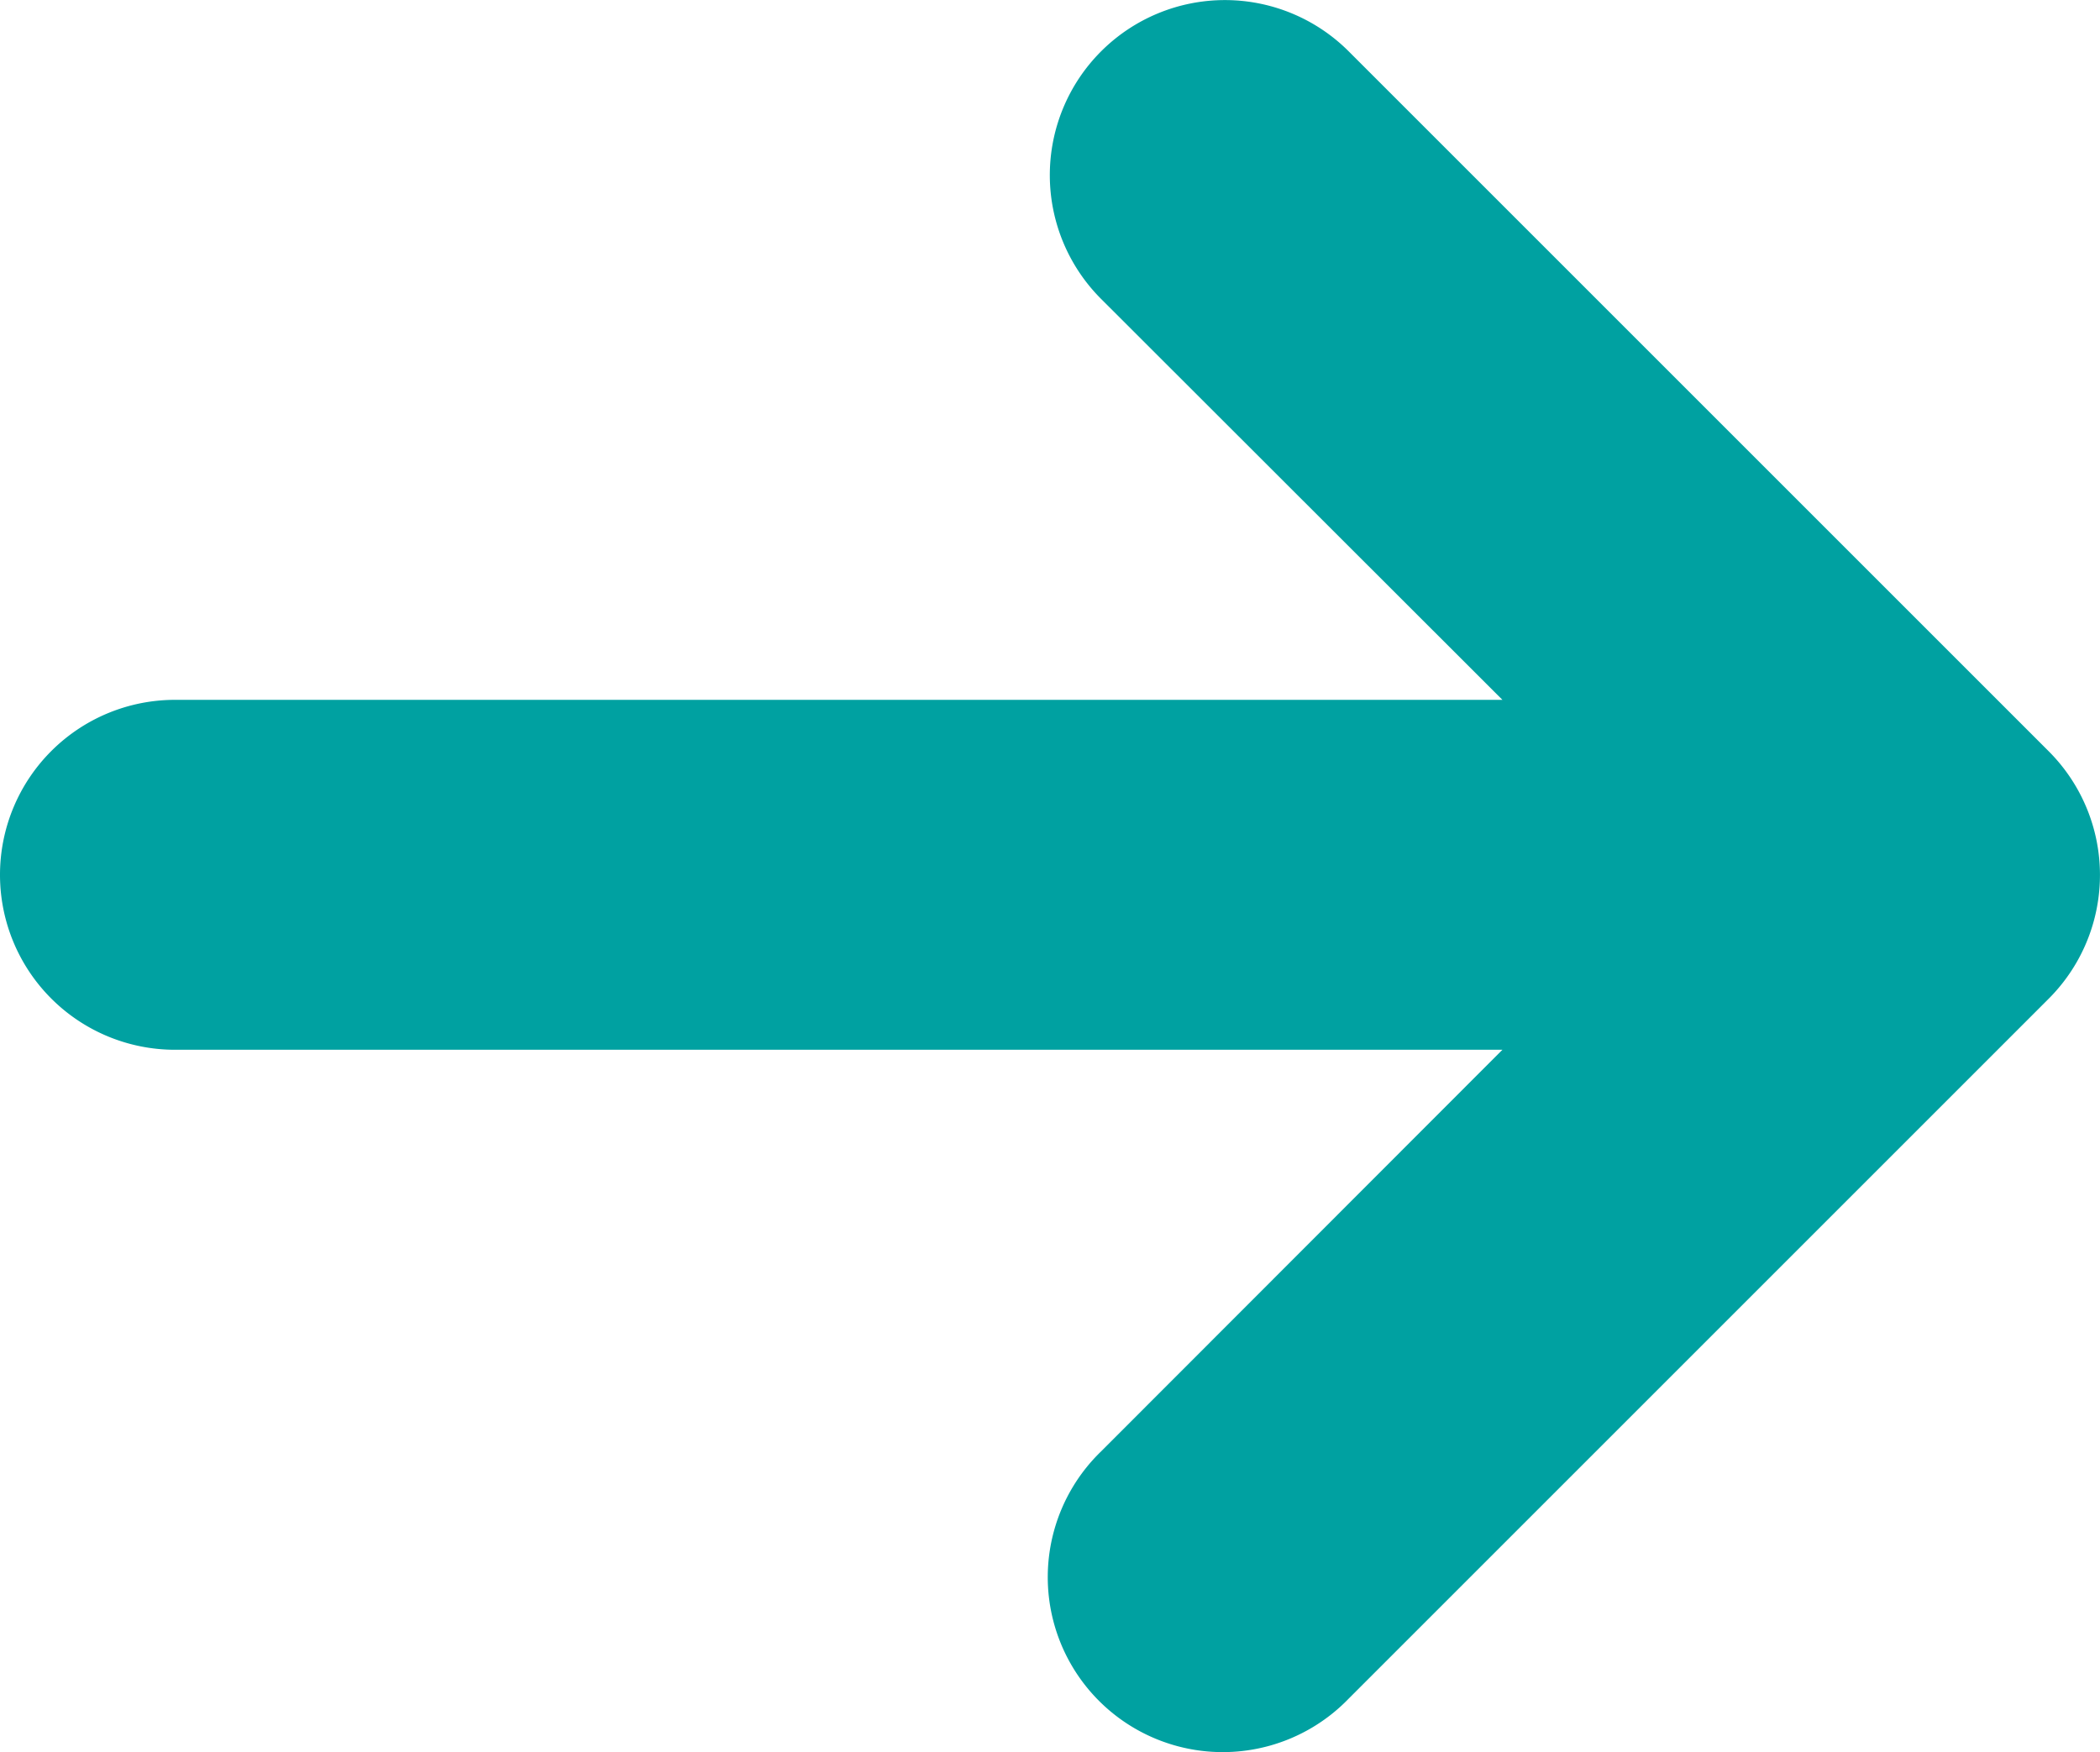
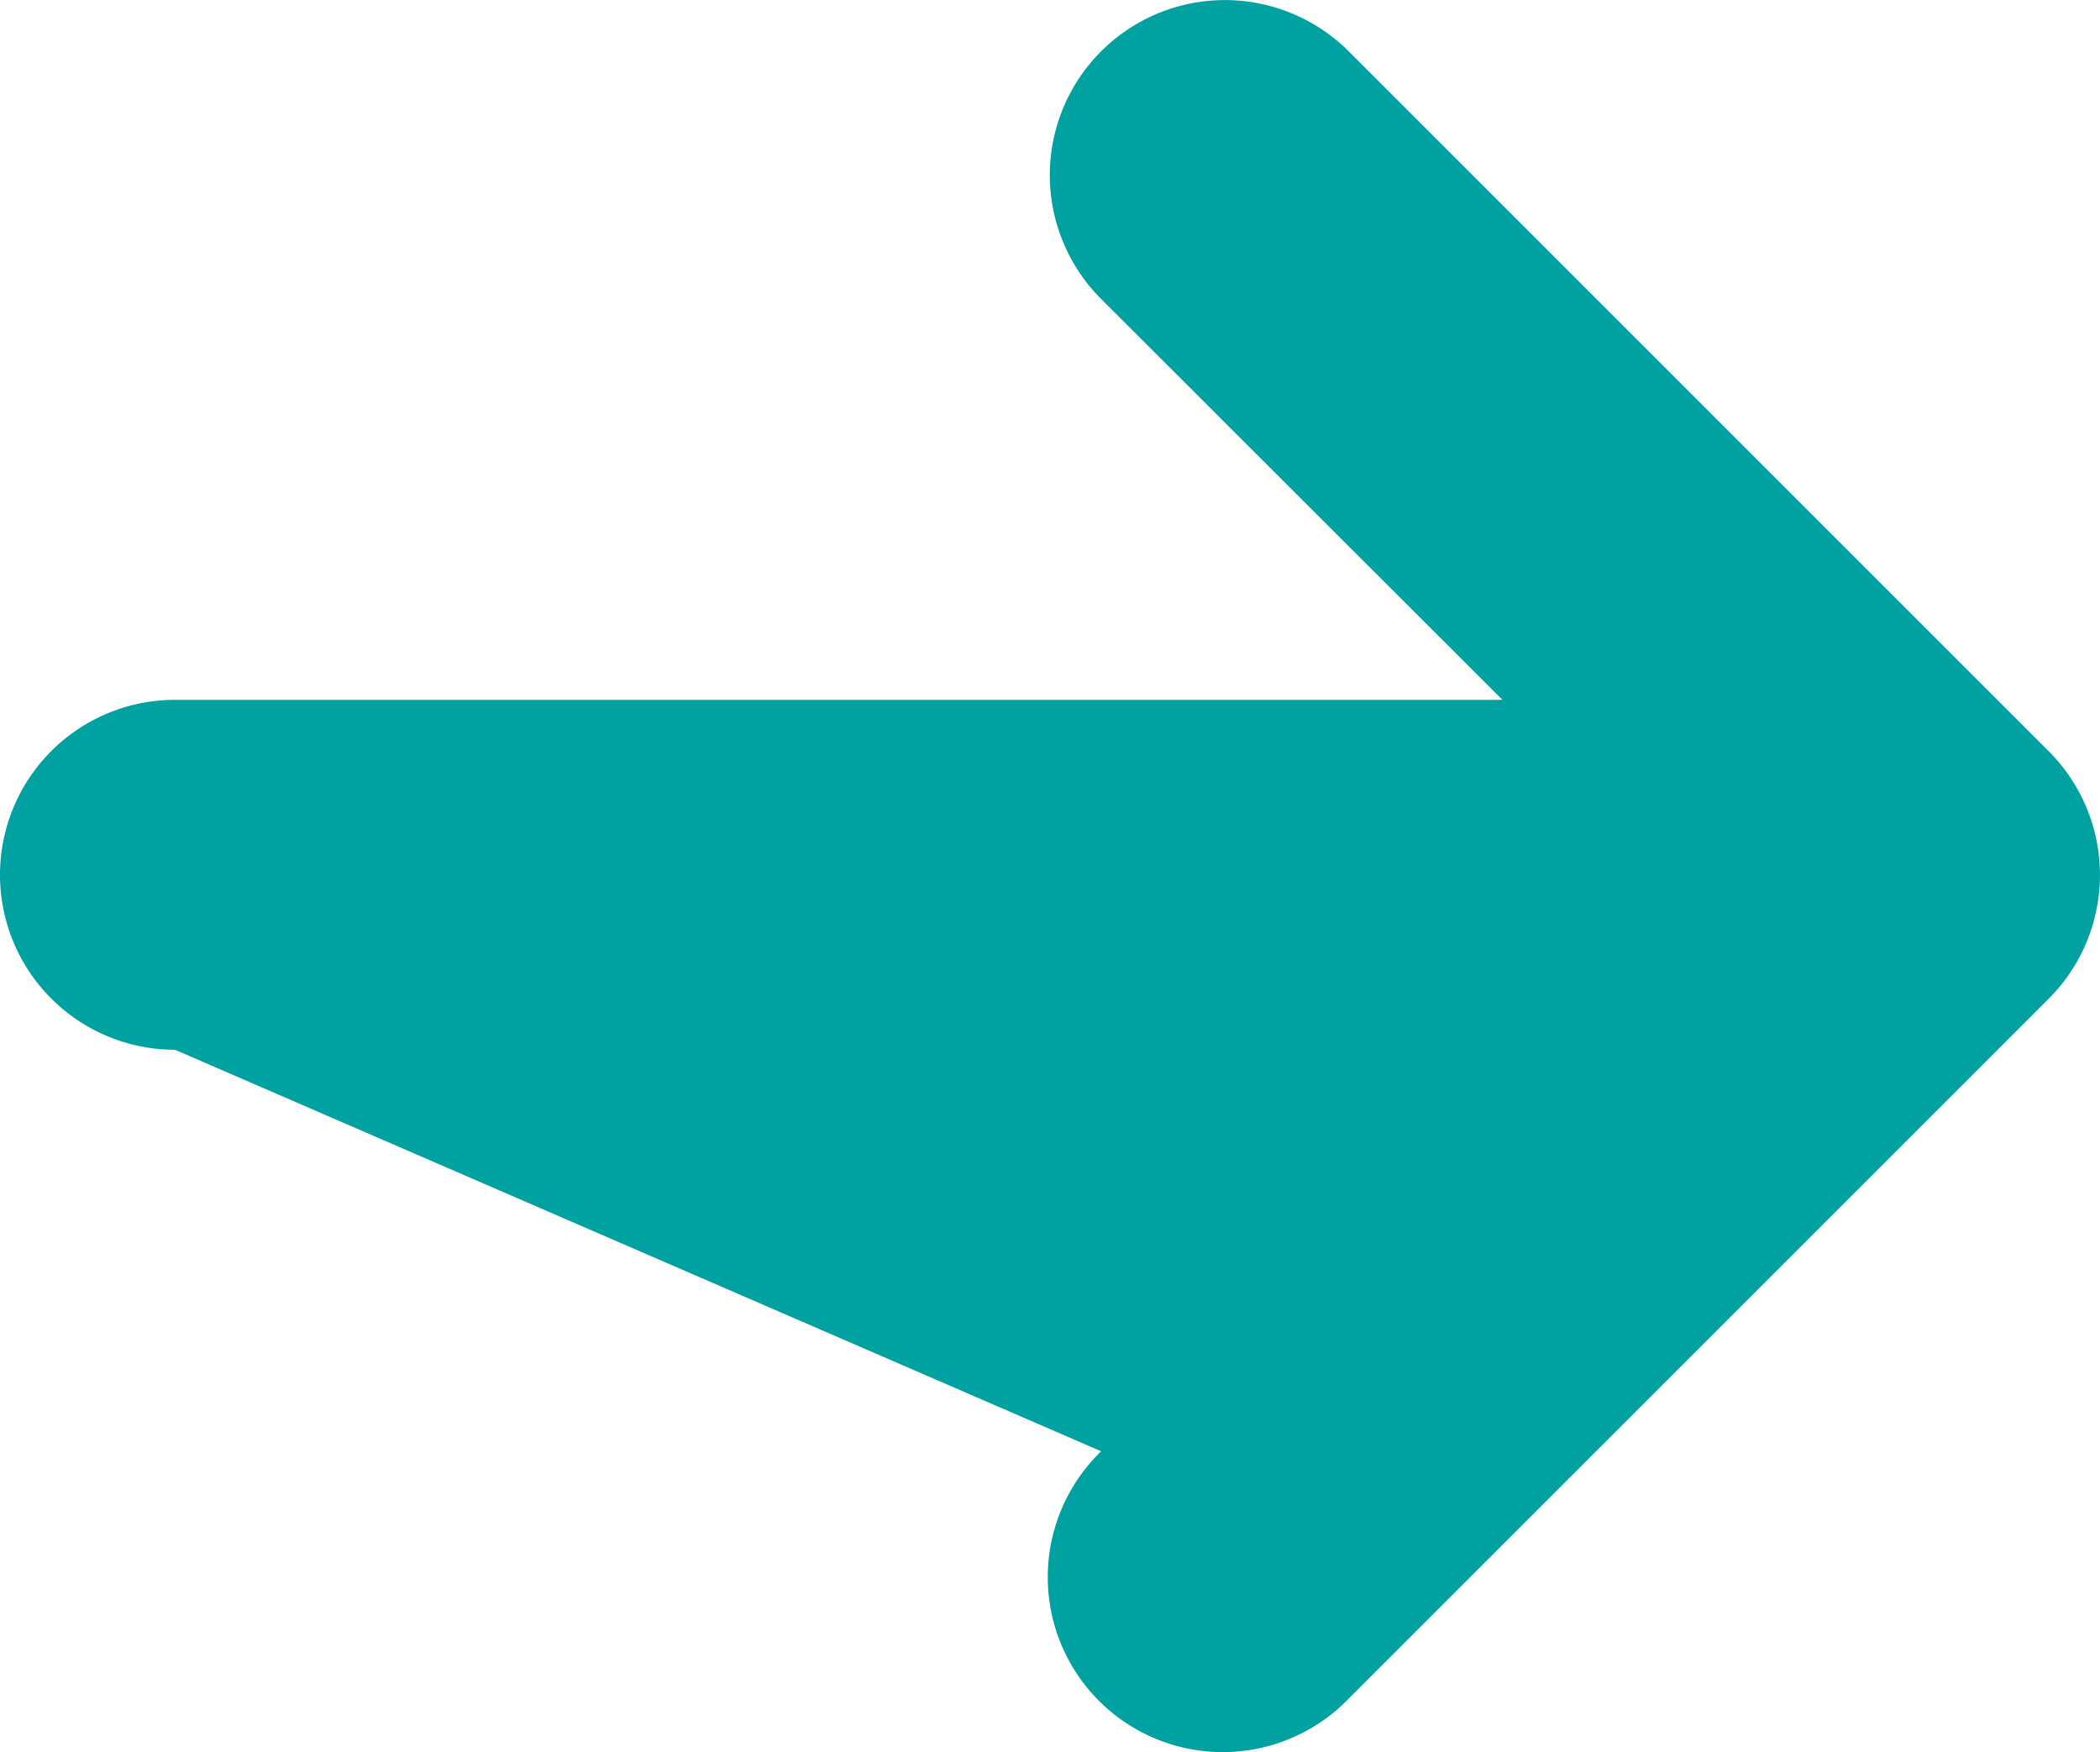
<svg xmlns="http://www.w3.org/2000/svg" width="12.001" height="10.014" viewBox="0 0 12.001 10.014">
  <g id="arrow-right" transform="translate(0 0.002)">
-     <path id="Path" d="M1,6H8.586L6.293,8.295A1,1,0,1,0,7.707,9.709l4-4a1,1,0,0,0,0-1.416l-4-4A1,1,0,1,0,6.293,1.709L8.586,4H1A1,1,0,0,0,1,6Z" transform="translate(0 -0.002)" fill="#00a1a1" />
+     <path id="Path" d="M1,6L6.293,8.295A1,1,0,1,0,7.707,9.709l4-4a1,1,0,0,0,0-1.416l-4-4A1,1,0,1,0,6.293,1.709L8.586,4H1A1,1,0,0,0,1,6Z" transform="translate(0 -0.002)" fill="#00a1a1" />
  </g>
</svg>